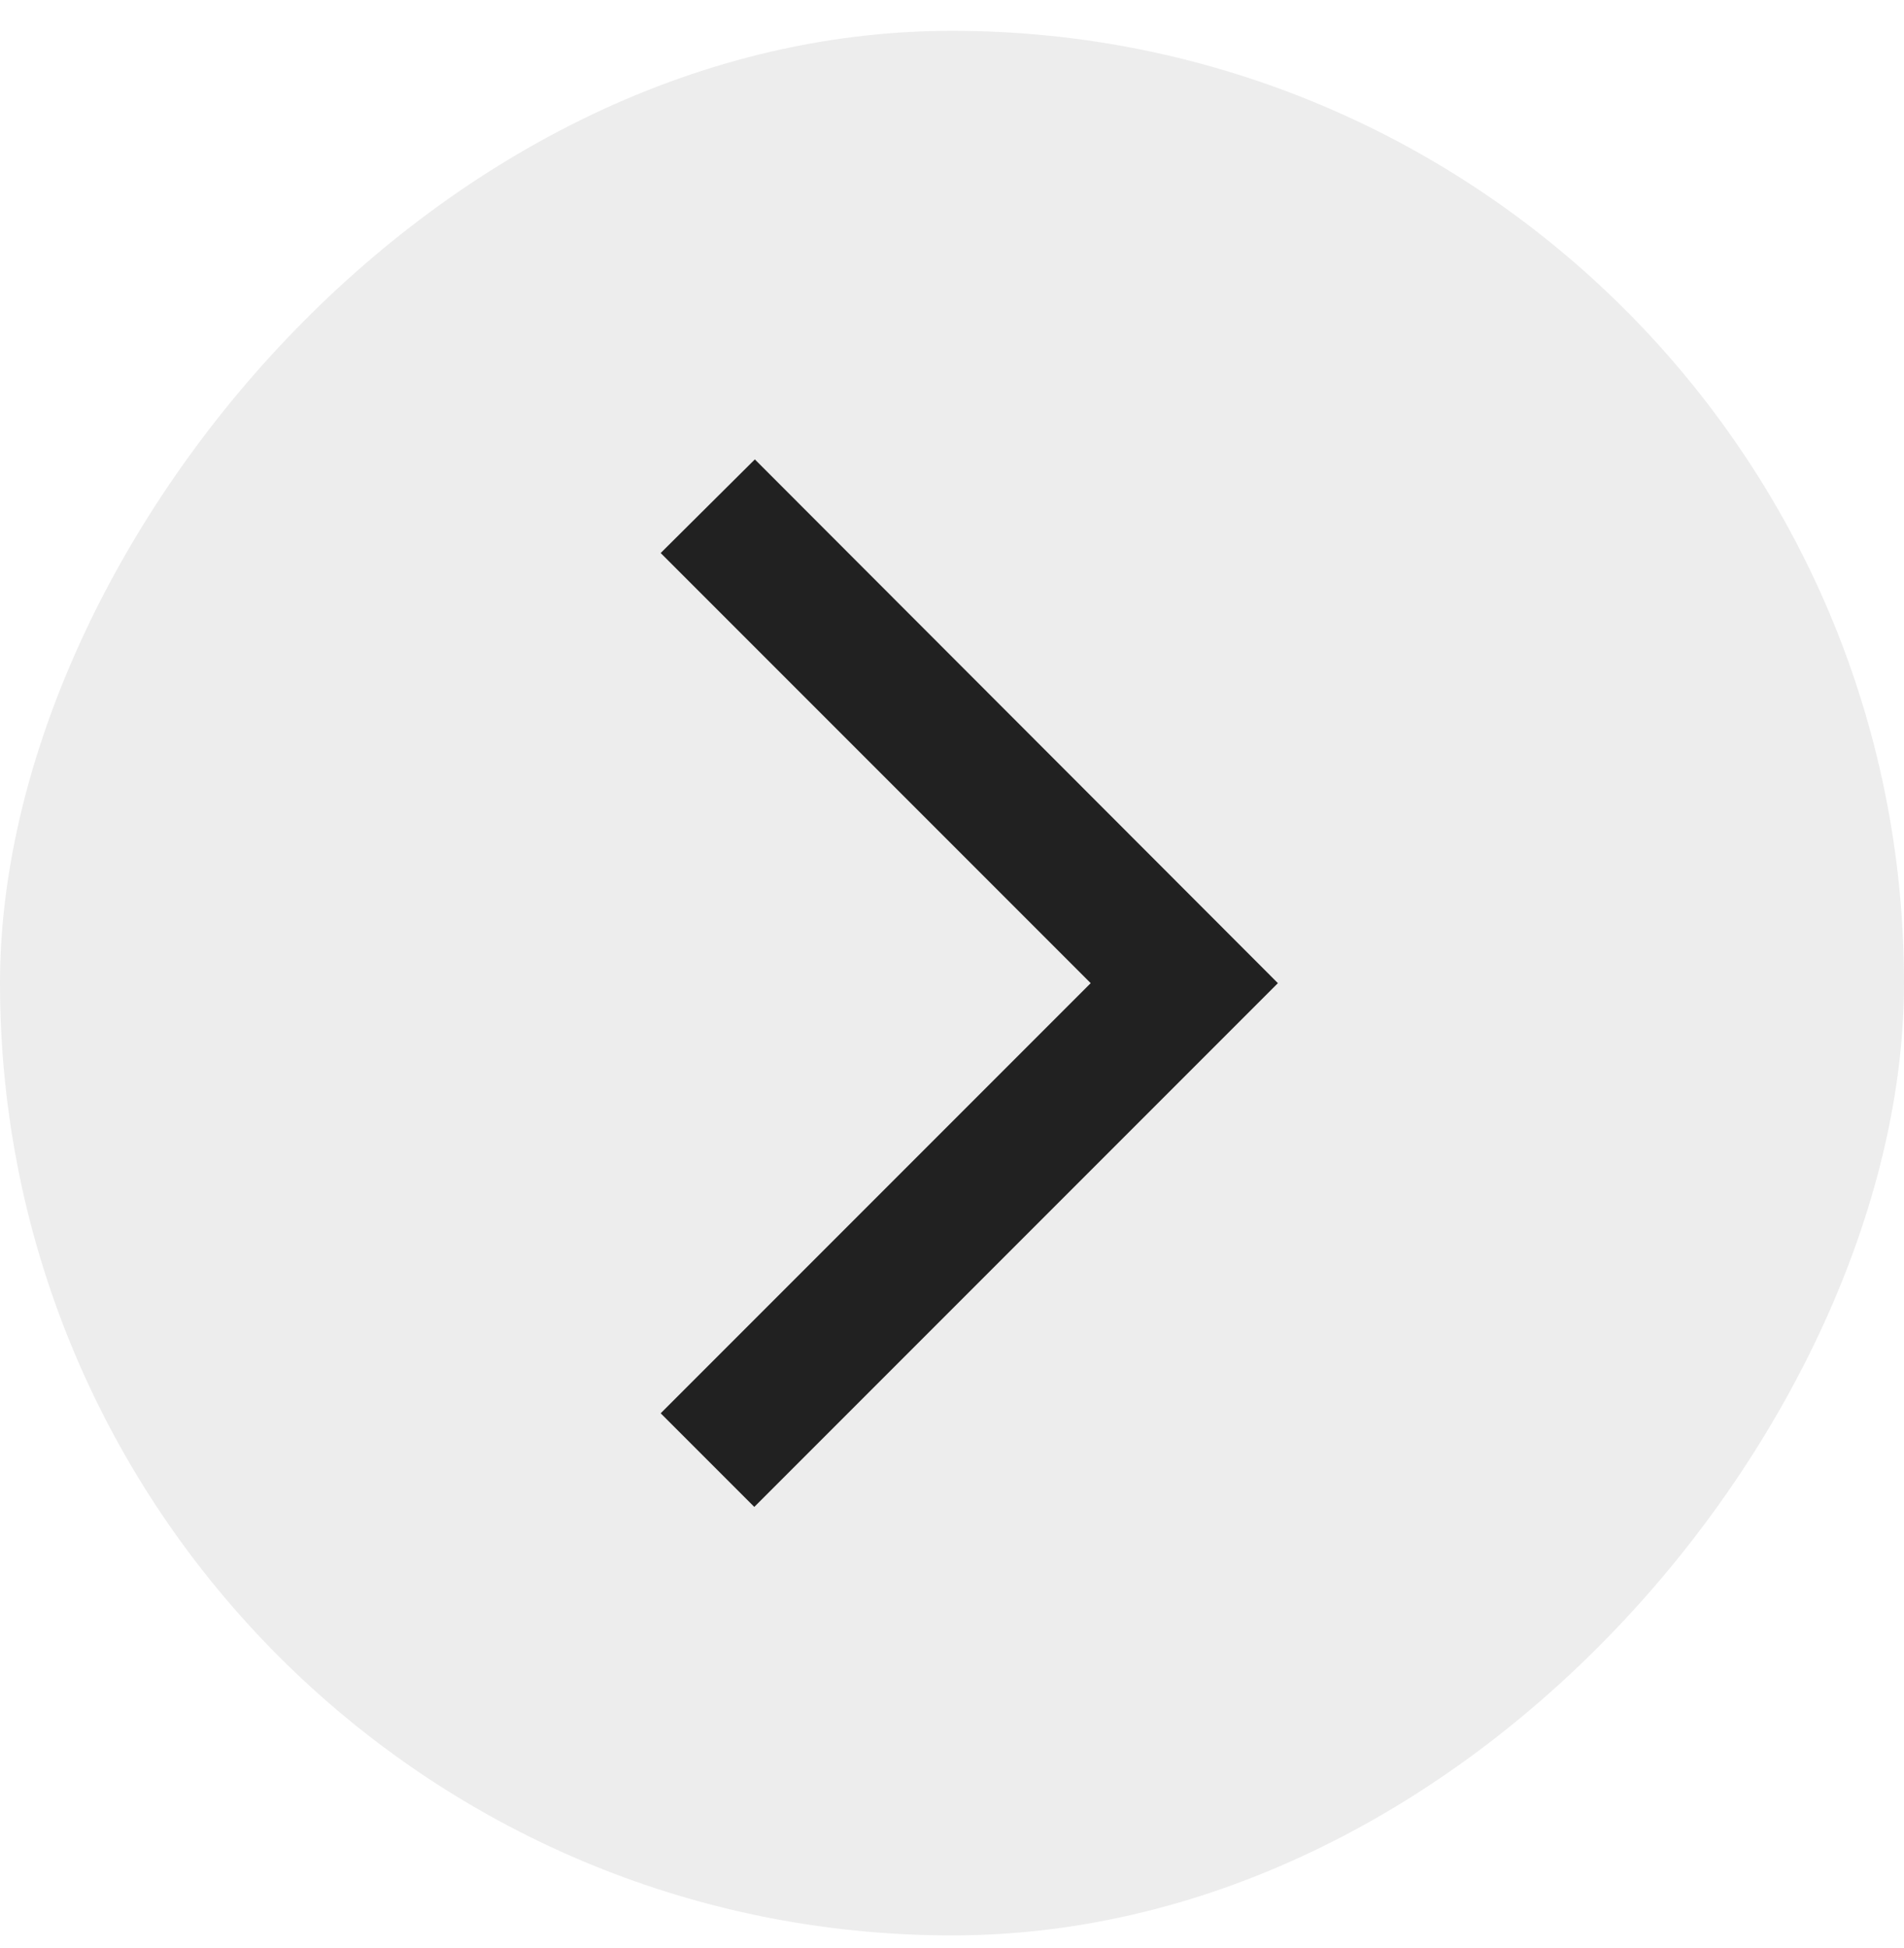
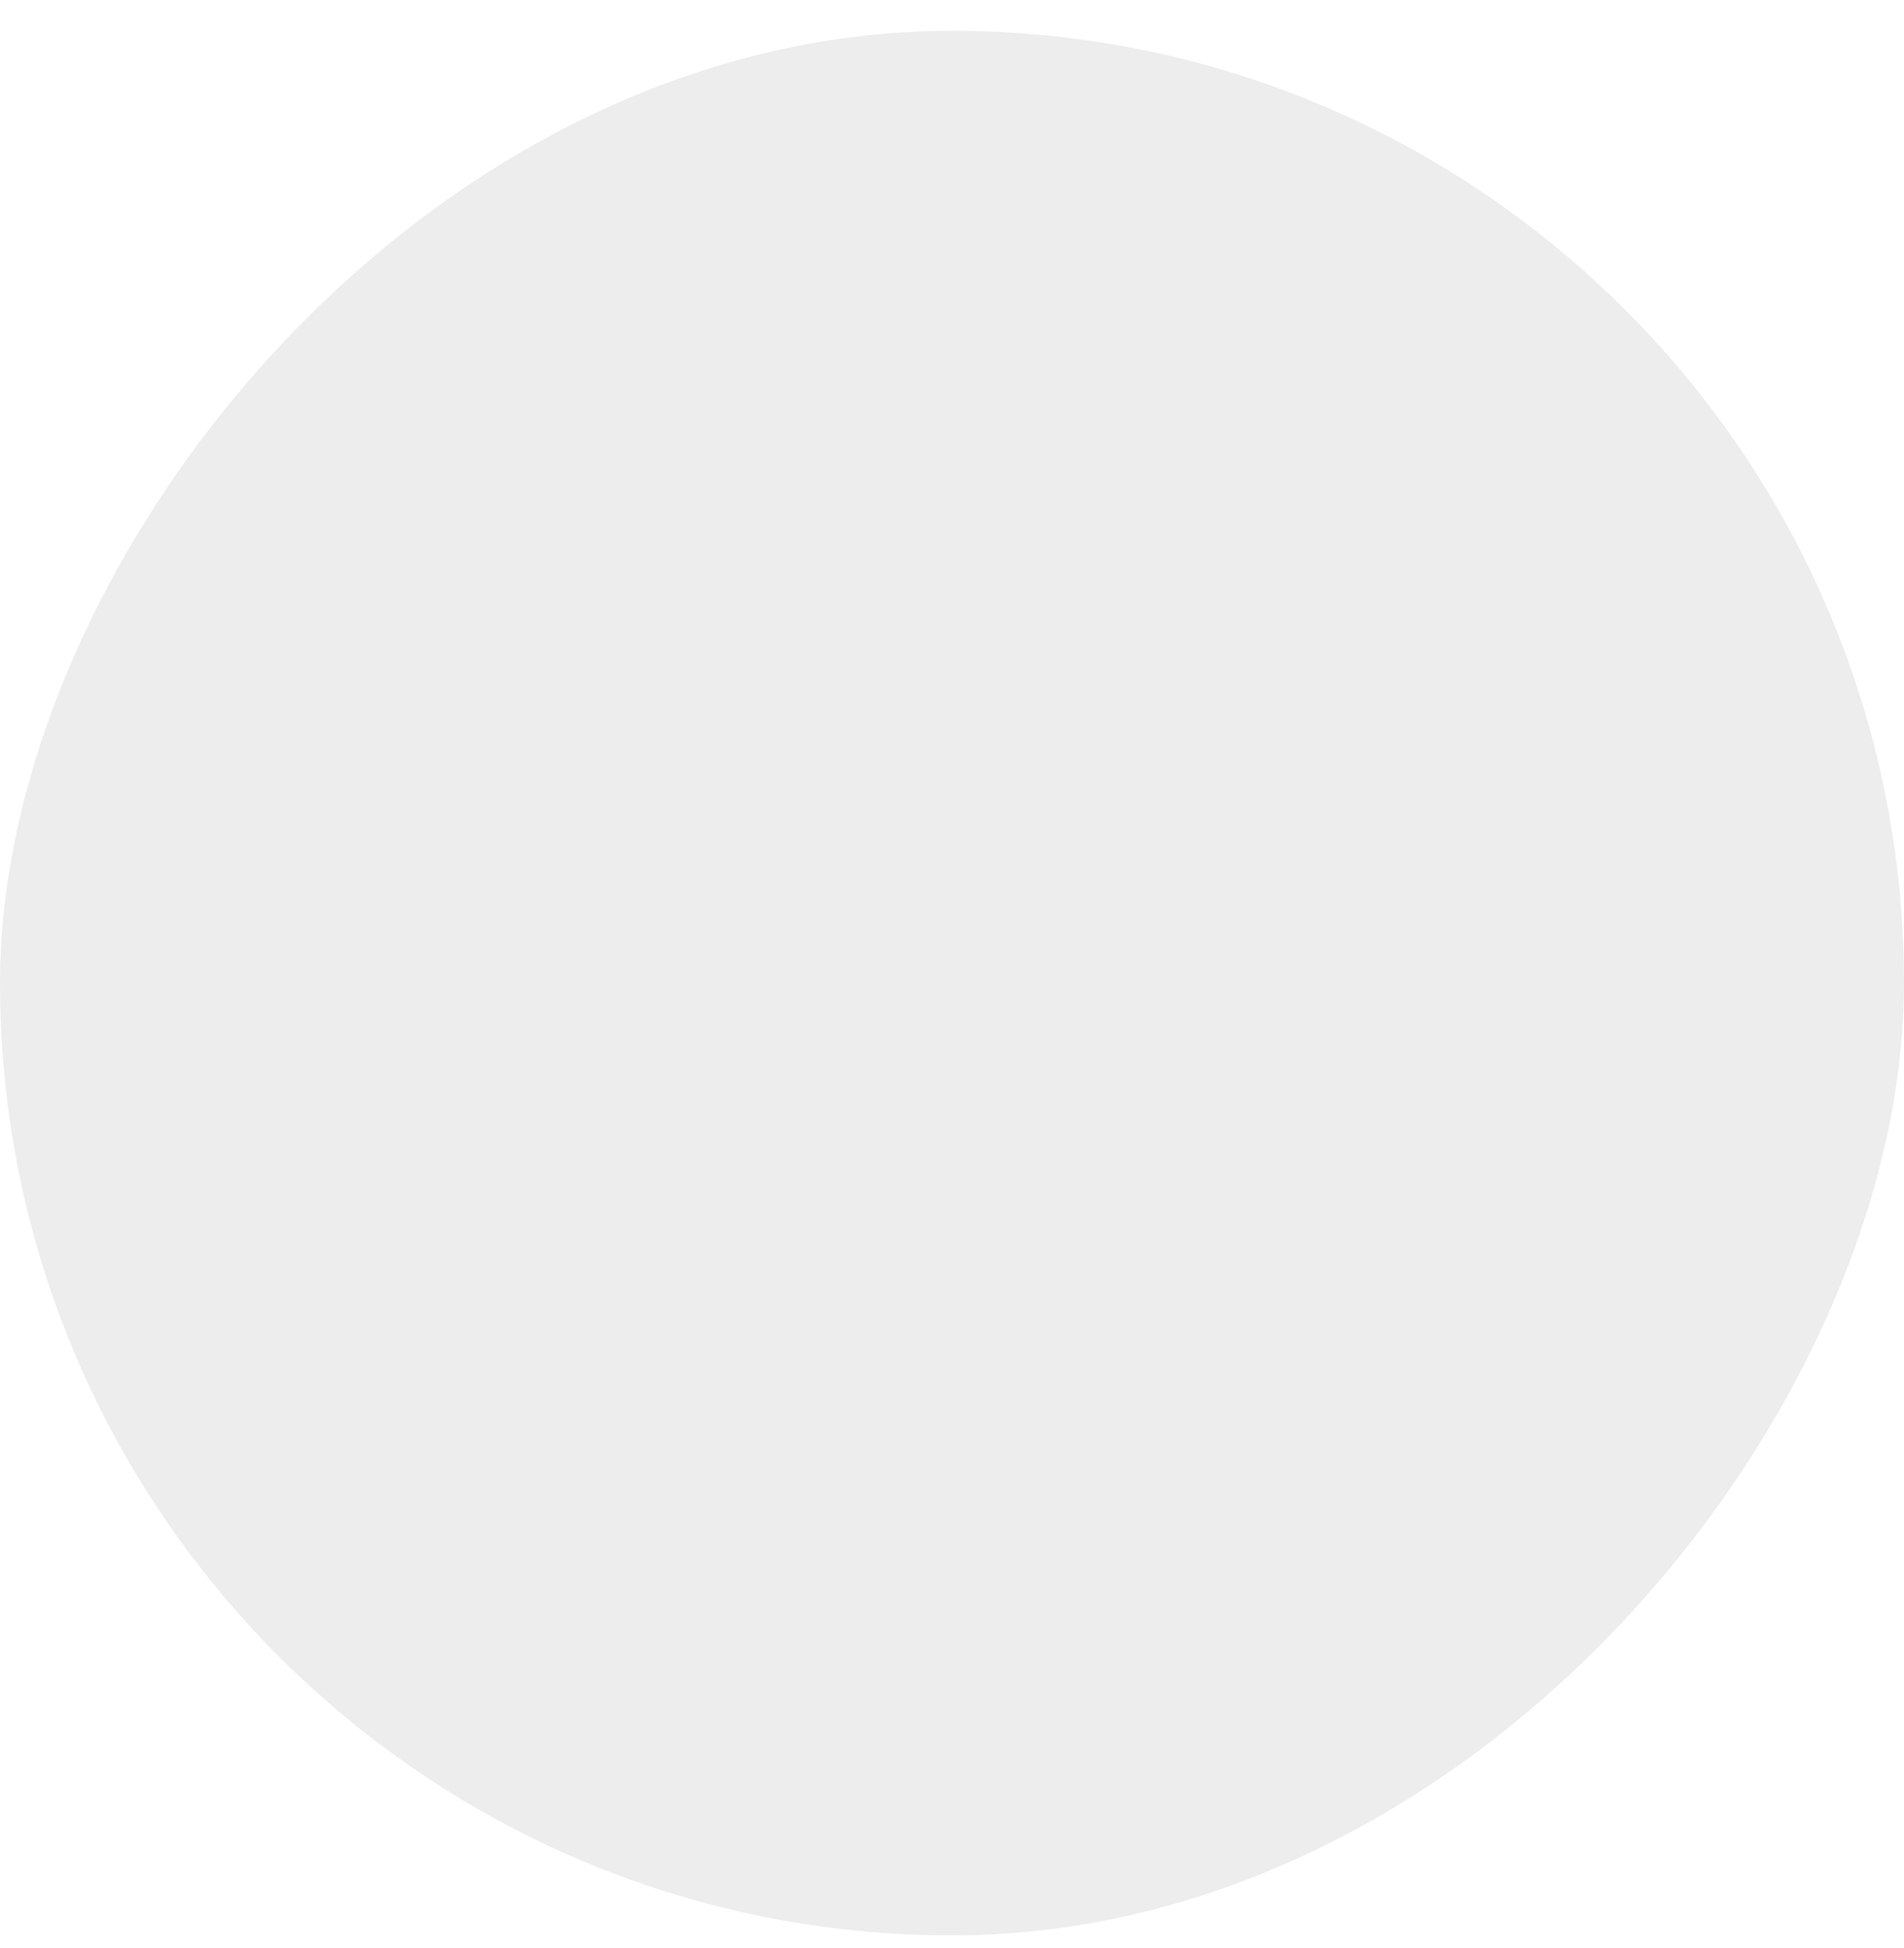
<svg xmlns="http://www.w3.org/2000/svg" width="44" height="45" viewBox="0 0 44 45" fill="none">
  <rect width="44" height="44" rx="22" transform="matrix(-1 0 0 1 44 0.712)" fill="#212121" fill-opacity="0.08" />
-   <path d="M15.268 12.776L17.444 10.613L29.531 22.713L17.431 34.813L15.268 32.65L25.205 22.713L15.268 12.776Z" fill="#212121" />
</svg>